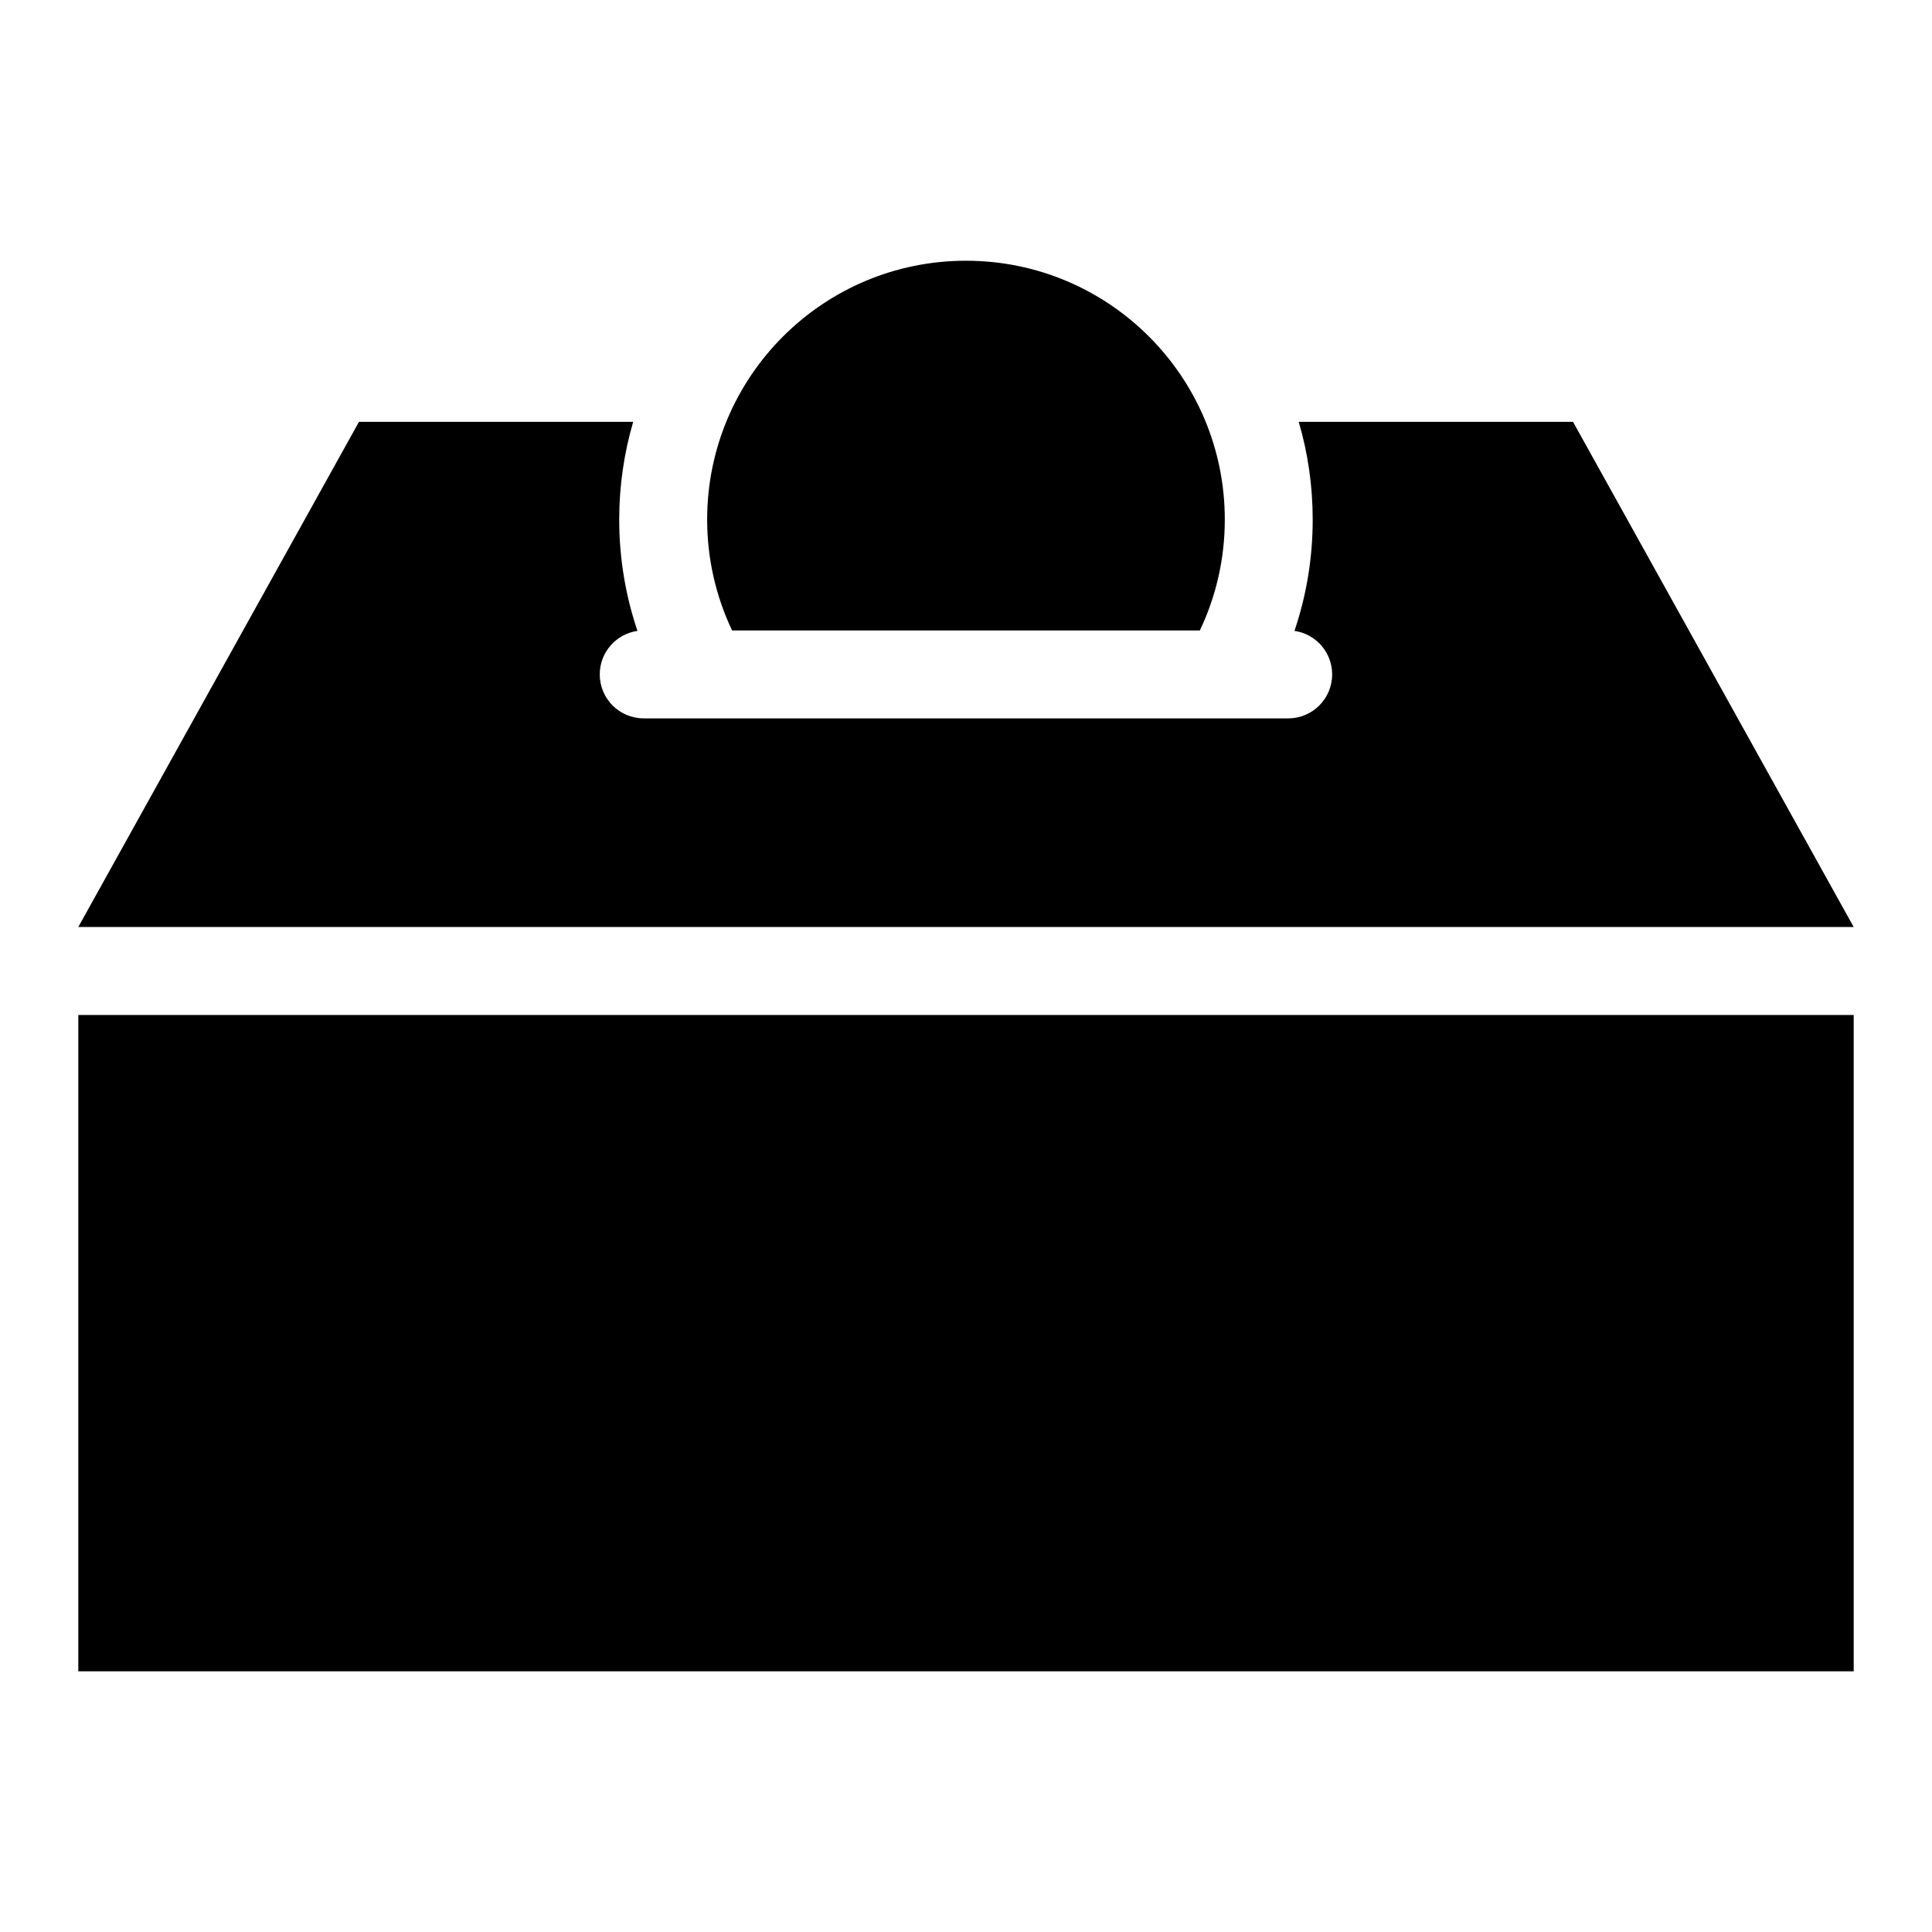
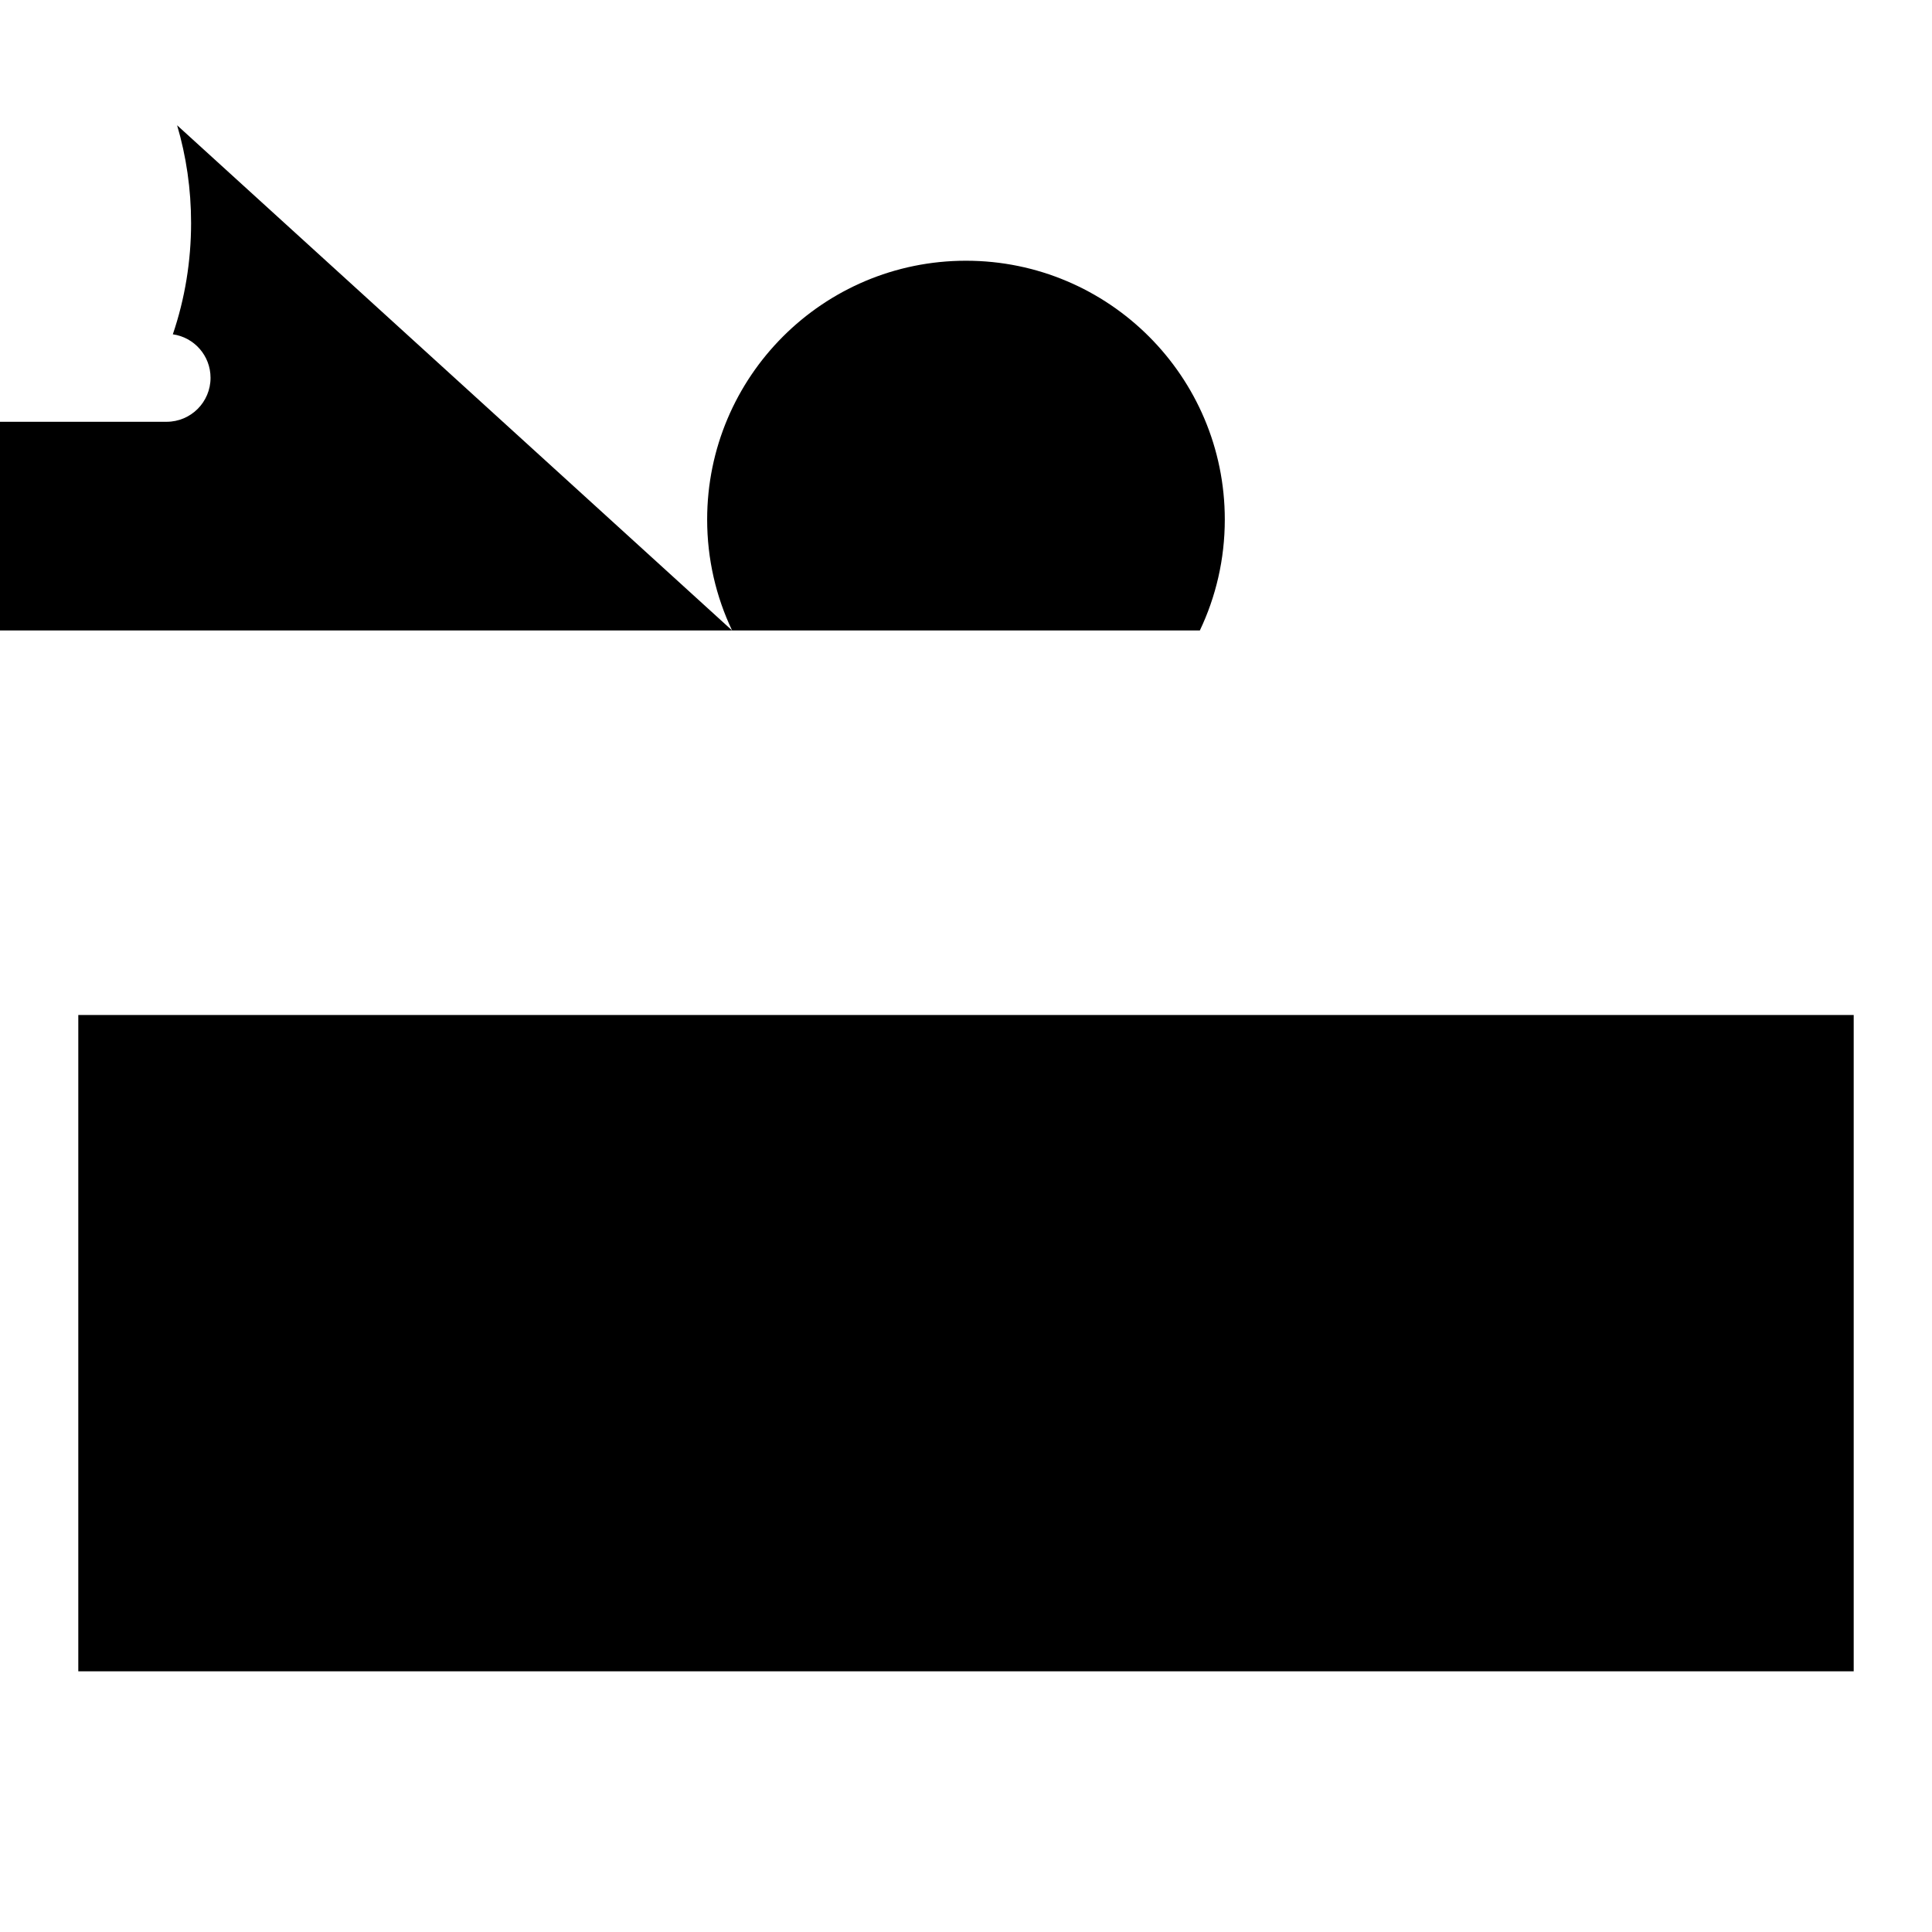
<svg xmlns="http://www.w3.org/2000/svg" fill="#000000" width="800px" height="800px" version="1.1" viewBox="144 144 512 512">
-   <path d="m635.25 412.99v173.92h-470.5v-173.92zm-297.24-101.92c-4.231-8.902-6.606-18.863-6.606-29.383 0-37.875 30.711-68.59 68.59-68.59 37.875 0 68.59 30.711 68.59 68.59 0 10.52-2.371 20.48-6.606 29.383h-123.98zm222.86-55.273 74.379 133.87h-470.5l74.379-133.87h72.672c-2.402 8.207-3.703 16.898-3.703 25.891 0 10.082 1.633 20.027 4.836 29.504-5.652 0.801-9.992 5.668-9.992 11.531 0 6.438 5.215 11.652 11.652 11.652h170.79c6.438 0 11.652-5.215 11.652-11.652 0-5.879-4.336-10.73-9.992-11.531 3.219-9.477 4.836-19.438 4.836-29.504 0-8.992-1.285-17.684-3.703-25.891z" fill-rule="evenodd" />
+   <path d="m635.25 412.99v173.92h-470.5v-173.92zm-297.24-101.92c-4.231-8.902-6.606-18.863-6.606-29.383 0-37.875 30.711-68.59 68.59-68.59 37.875 0 68.59 30.711 68.59 68.59 0 10.52-2.371 20.48-6.606 29.383h-123.98zh-470.5l74.379-133.87h72.672c-2.402 8.207-3.703 16.898-3.703 25.891 0 10.082 1.633 20.027 4.836 29.504-5.652 0.801-9.992 5.668-9.992 11.531 0 6.438 5.215 11.652 11.652 11.652h170.79c6.438 0 11.652-5.215 11.652-11.652 0-5.879-4.336-10.73-9.992-11.531 3.219-9.477 4.836-19.438 4.836-29.504 0-8.992-1.285-17.684-3.703-25.891z" fill-rule="evenodd" />
</svg>